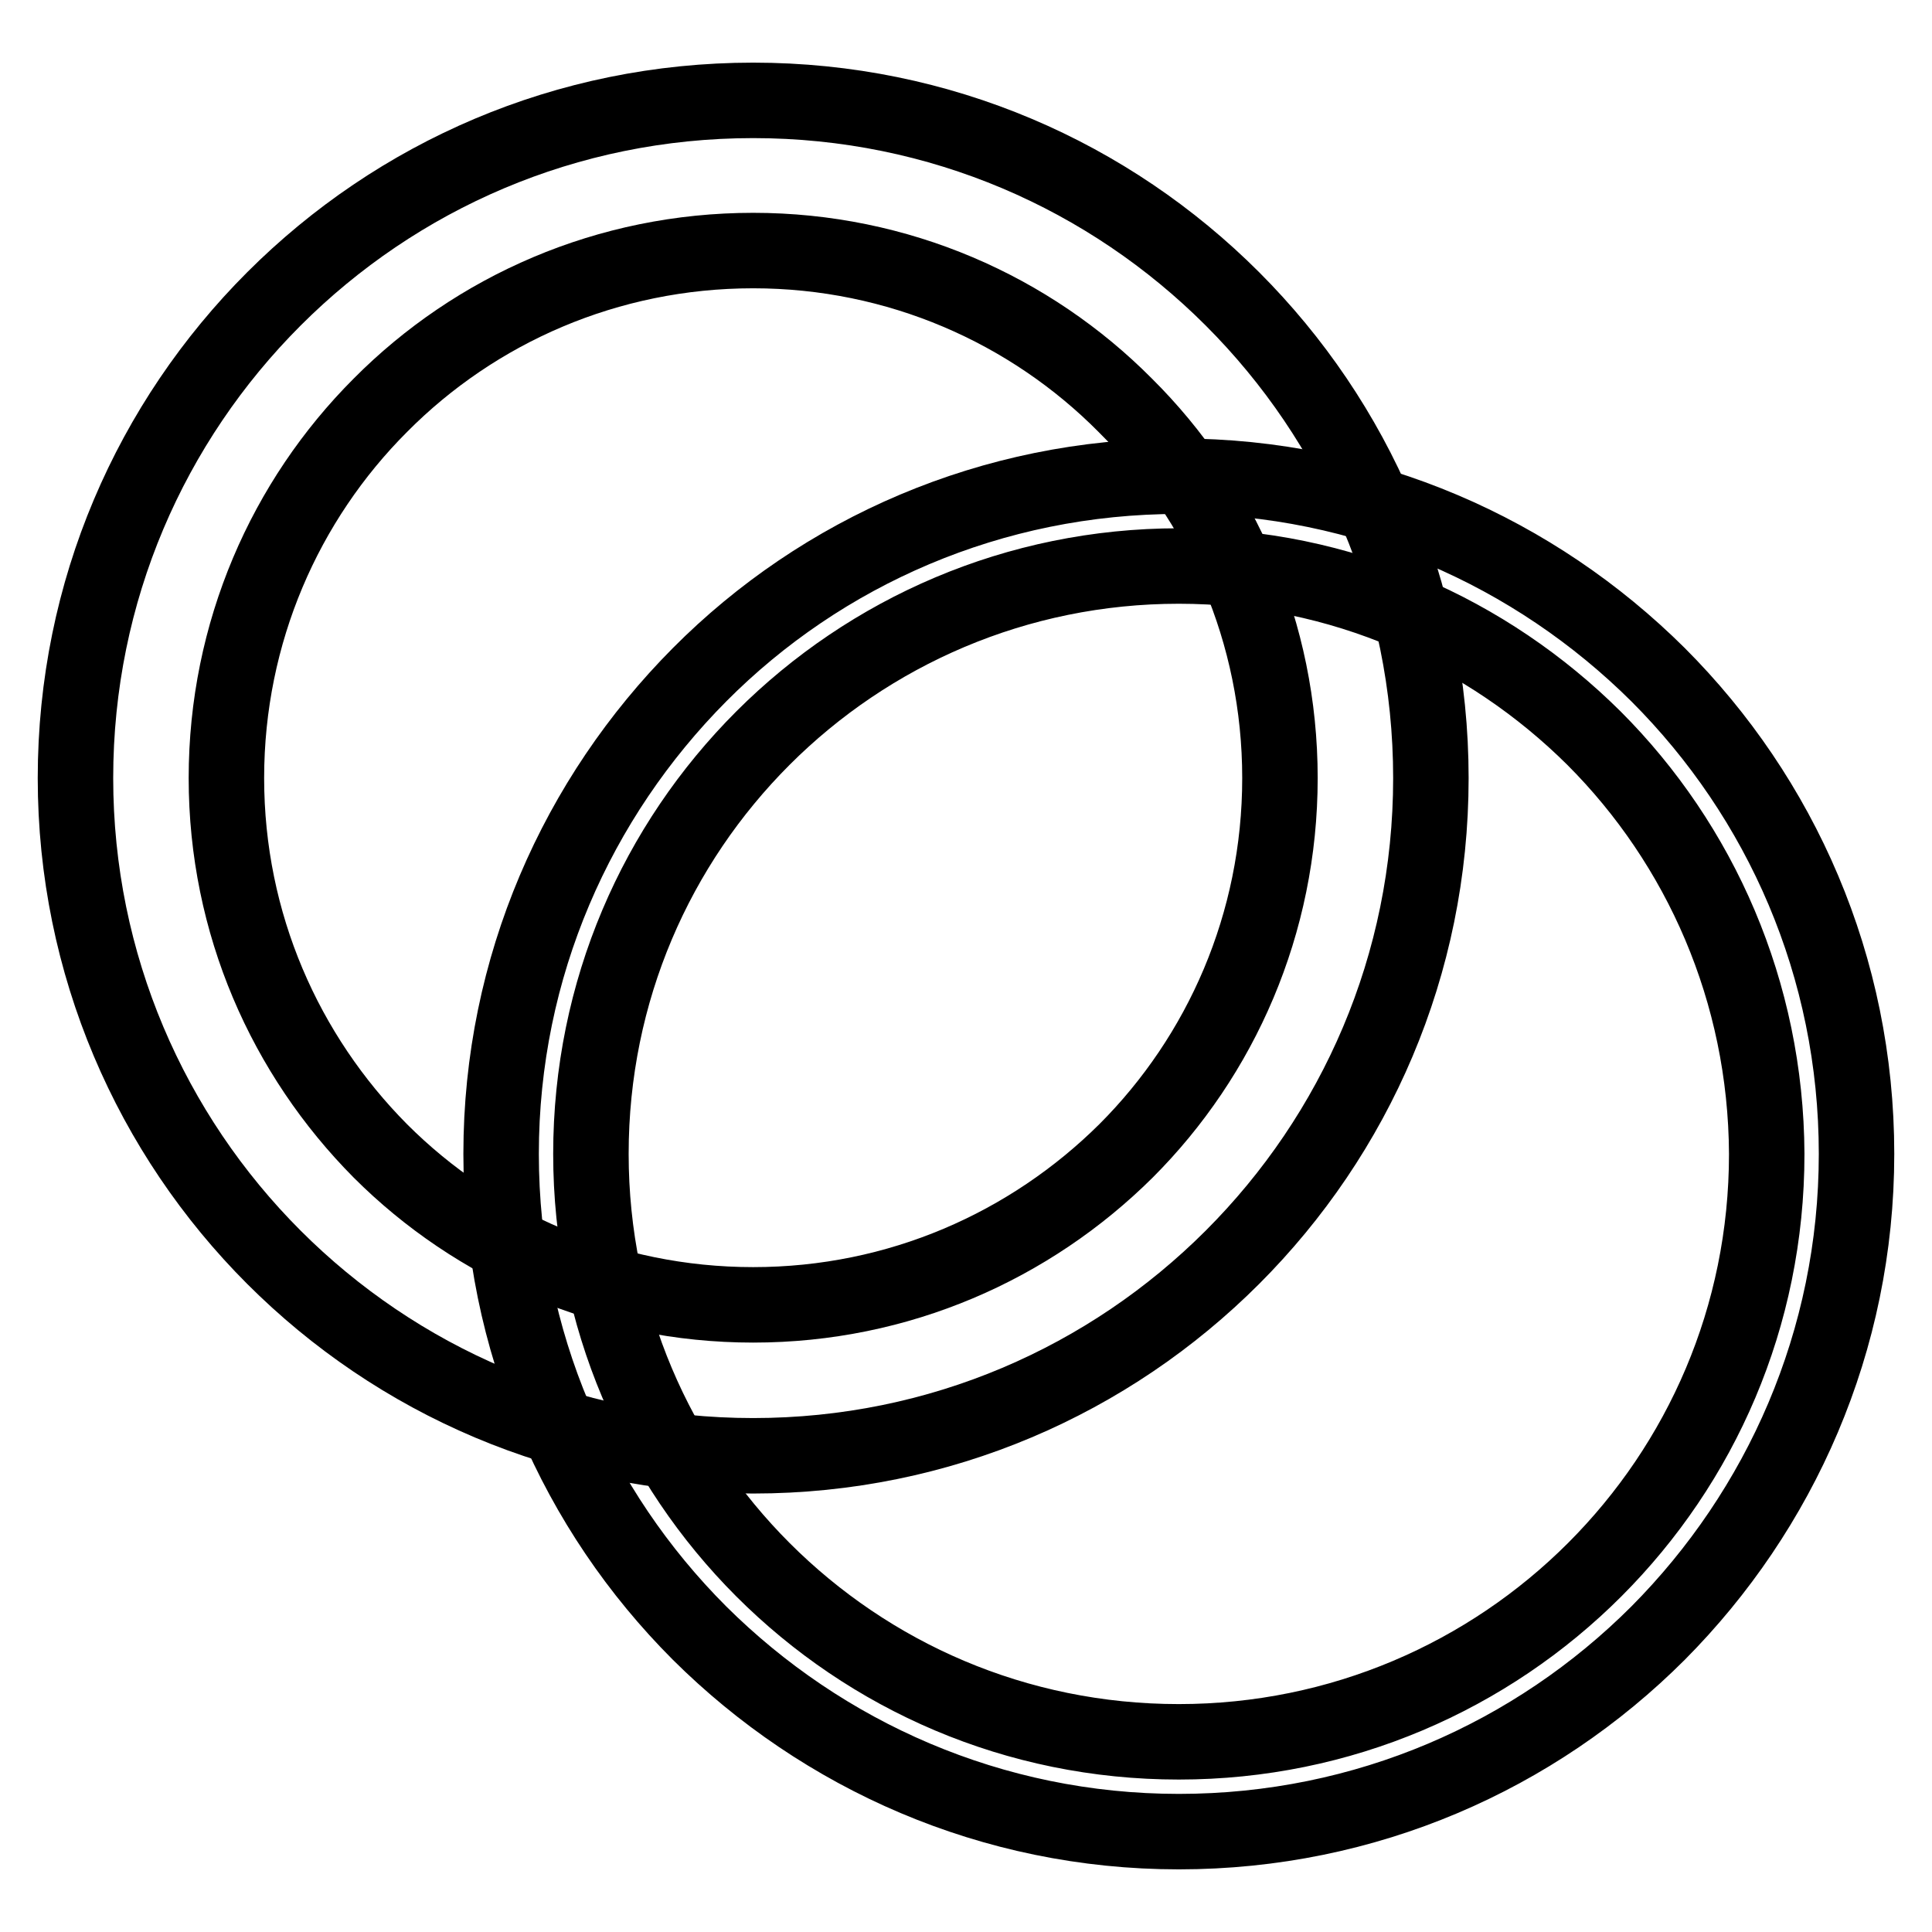
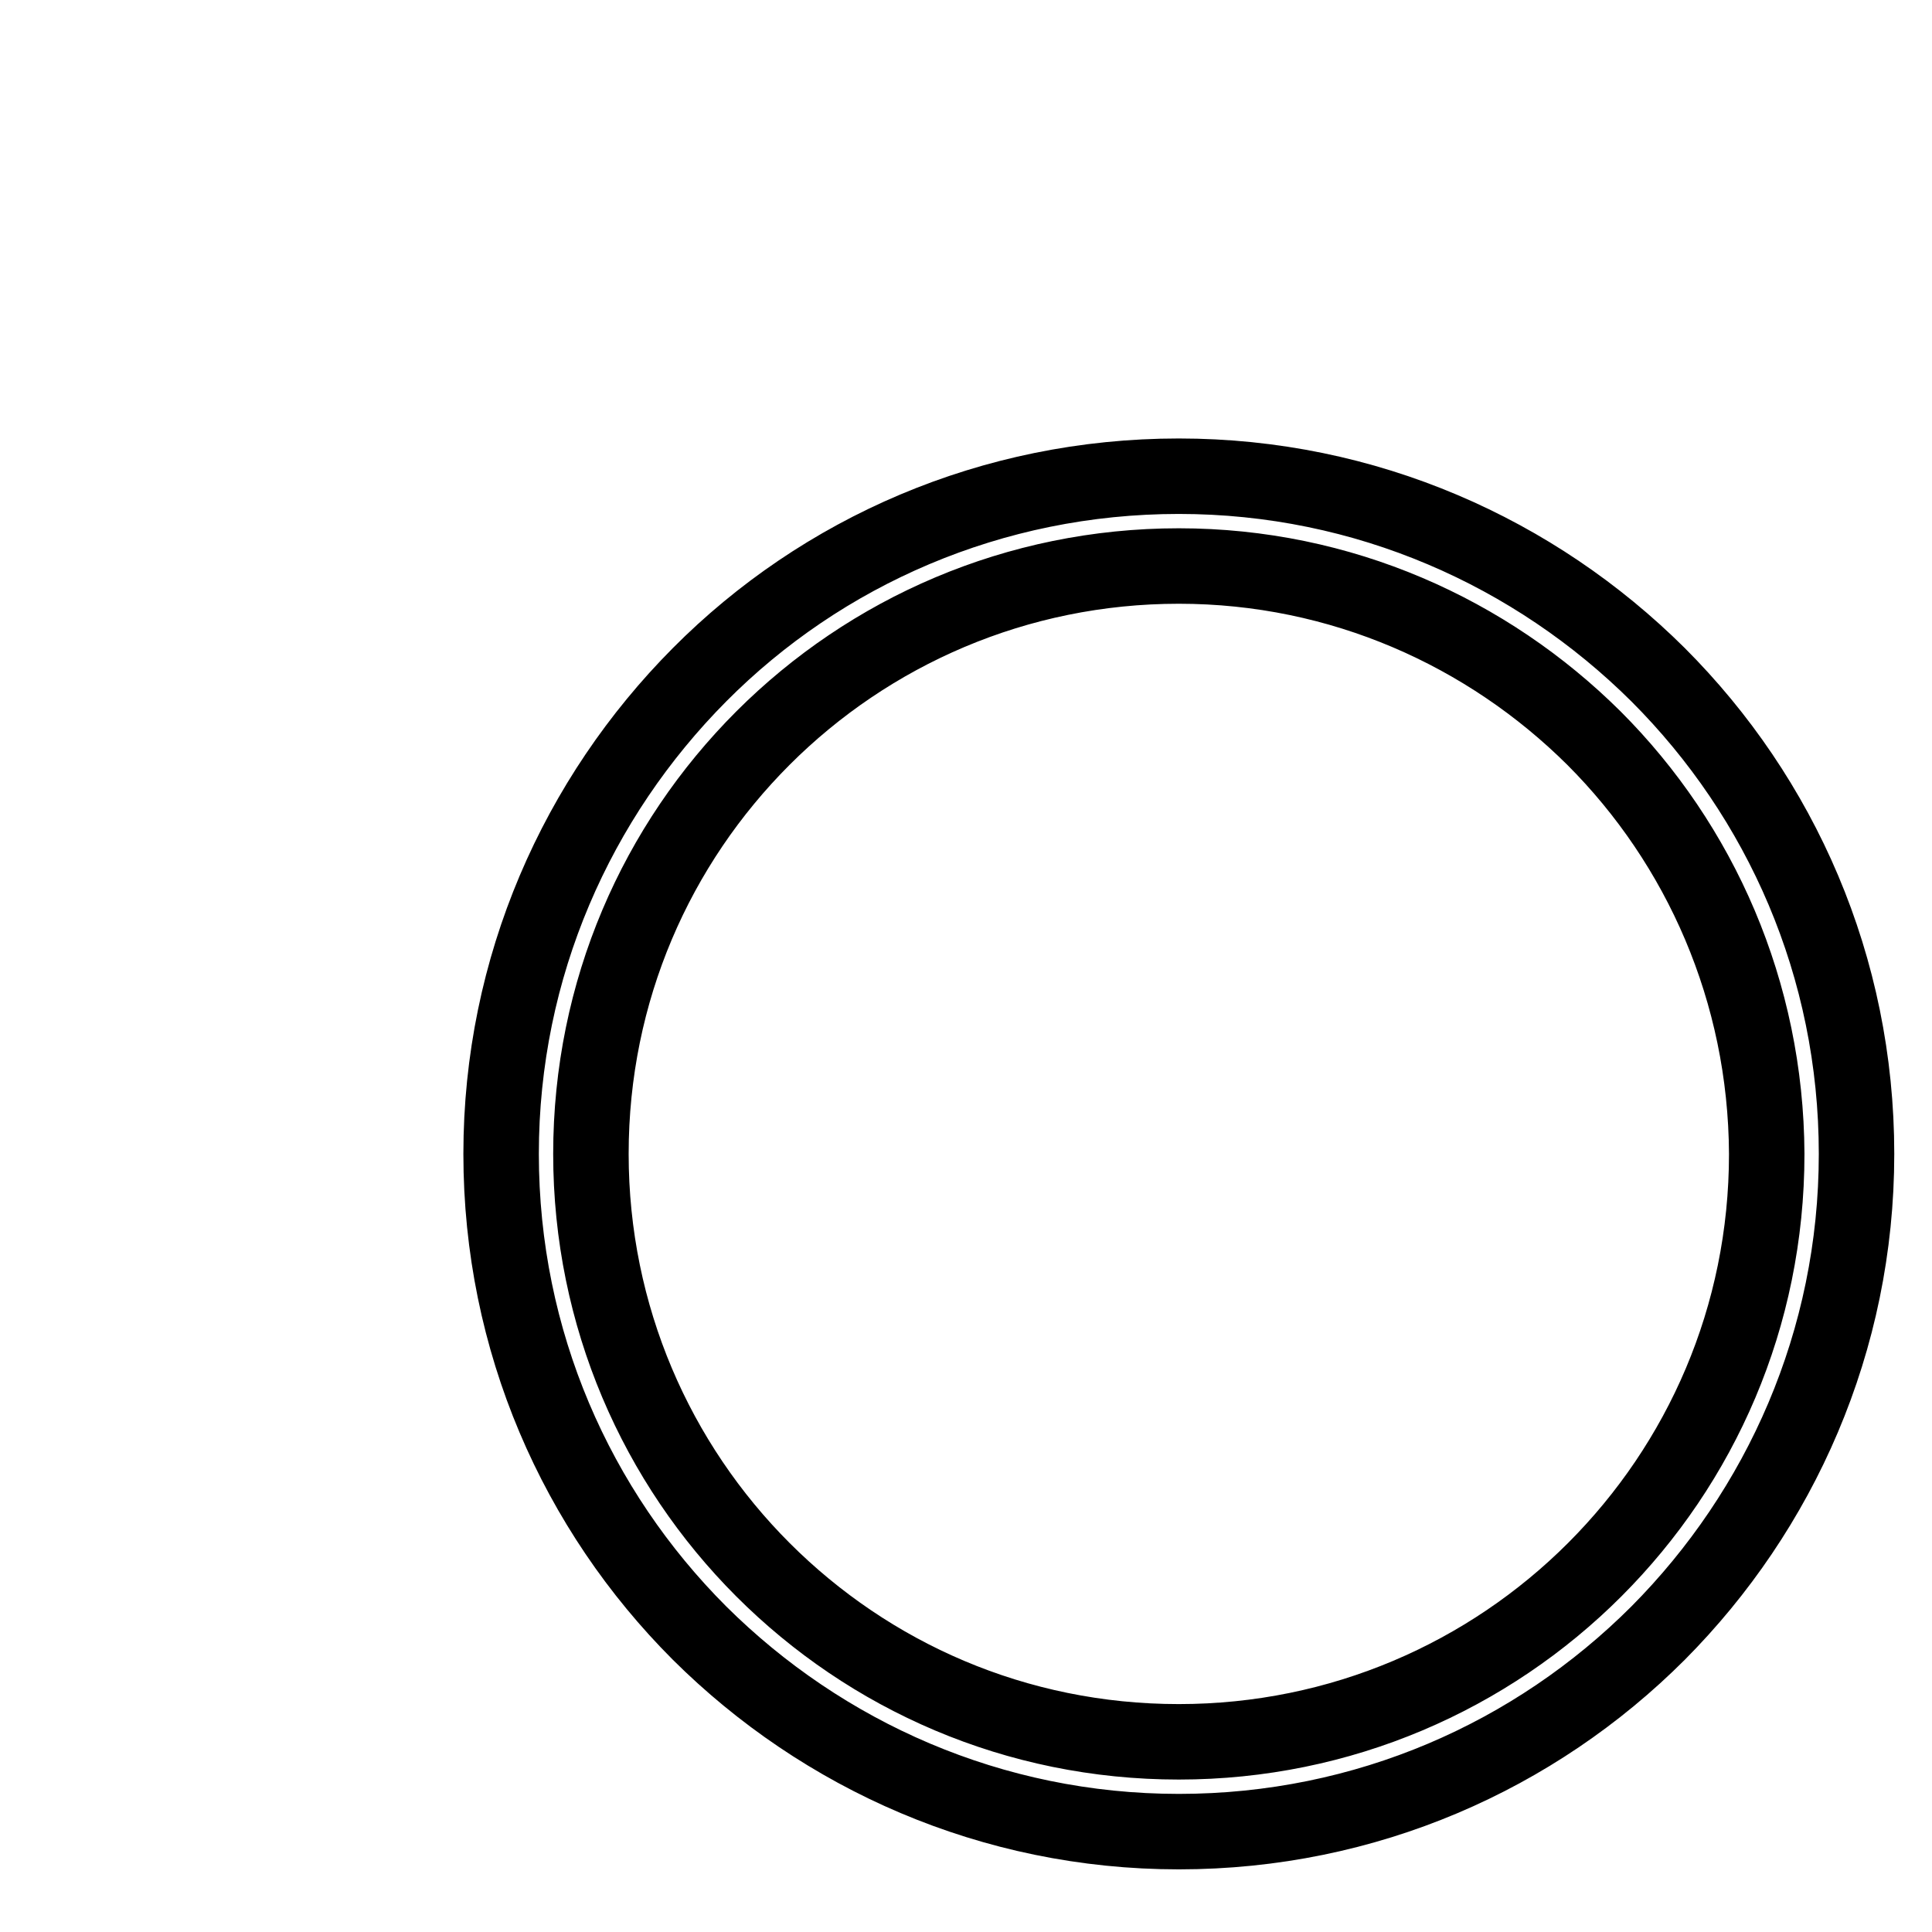
<svg xmlns="http://www.w3.org/2000/svg" version="1.1" x="0px" y="0px" viewBox="0 0 256 256" enable-background="new 0 0 256 256" xml:space="preserve">
  <g>
    <g>
-       <path stroke-width="10" fill-opacity="0" stroke="#000000" d="M99.8,13.3c24.8,0,47.2,10,63.5,26.3c16.3,16.3,26.3,38.7,26.3,63.5c0,24.8-10,47.2-26.3,63.5c-16.3,16.3-38.7,26.3-63.5,26.3c-24.8,0-47.2-10-63.5-26.3C20,150.3,10,127.8,10,103.1c0-24.8,10-47.2,26.3-63.5C52.6,23.3,75,13.3,99.8,13.3L99.8,13.3z M149.1,53.7C136.5,41,119,33.2,99.8,33.2C80.5,33.2,63,41,50.4,53.7c-12.6,12.6-20.4,30.1-20.4,49.4c0,19.3,7.8,36.7,20.4,49.4c12.6,12.6,30.1,20.4,49.4,20.4c19.3,0,36.7-7.8,49.4-20.4c12.6-12.6,20.4-30.1,20.4-49.4C169.6,83.8,161.8,66.3,149.1,53.7L149.1,53.7z" />
      <path stroke-width="10" fill-opacity="0" stroke="#000000" d="M156.2,63.1c24.8,0,47.2,10.1,63.5,26.3c16.3,16.3,26.3,38.7,26.3,63.5c0,24.8-10.1,47.2-26.3,63.5c-16.3,16.3-38.7,26.3-63.5,26.3c-24.8,0-47.2-10.1-63.5-26.3c-16.3-16.3-26.3-38.7-26.3-63.5c0-24.8,10.1-47.2,26.3-63.5C108.9,73.1,131.4,63.1,156.2,63.1L156.2,63.1z M211.2,97.8C197.1,83.8,177.7,75,156.2,75c-21.5,0-41,8.7-55.1,22.8c-14.1,14.1-22.8,33.5-22.8,55.1c0,21.5,8.7,41,22.8,55.1c14.1,14.1,33.5,22.8,55.1,22.8c21.5,0,41-8.7,55.1-22.8s22.8-33.5,22.8-55.1C234,131.4,225.3,111.9,211.2,97.8L211.2,97.8z" />
    </g>
  </g>
</svg>